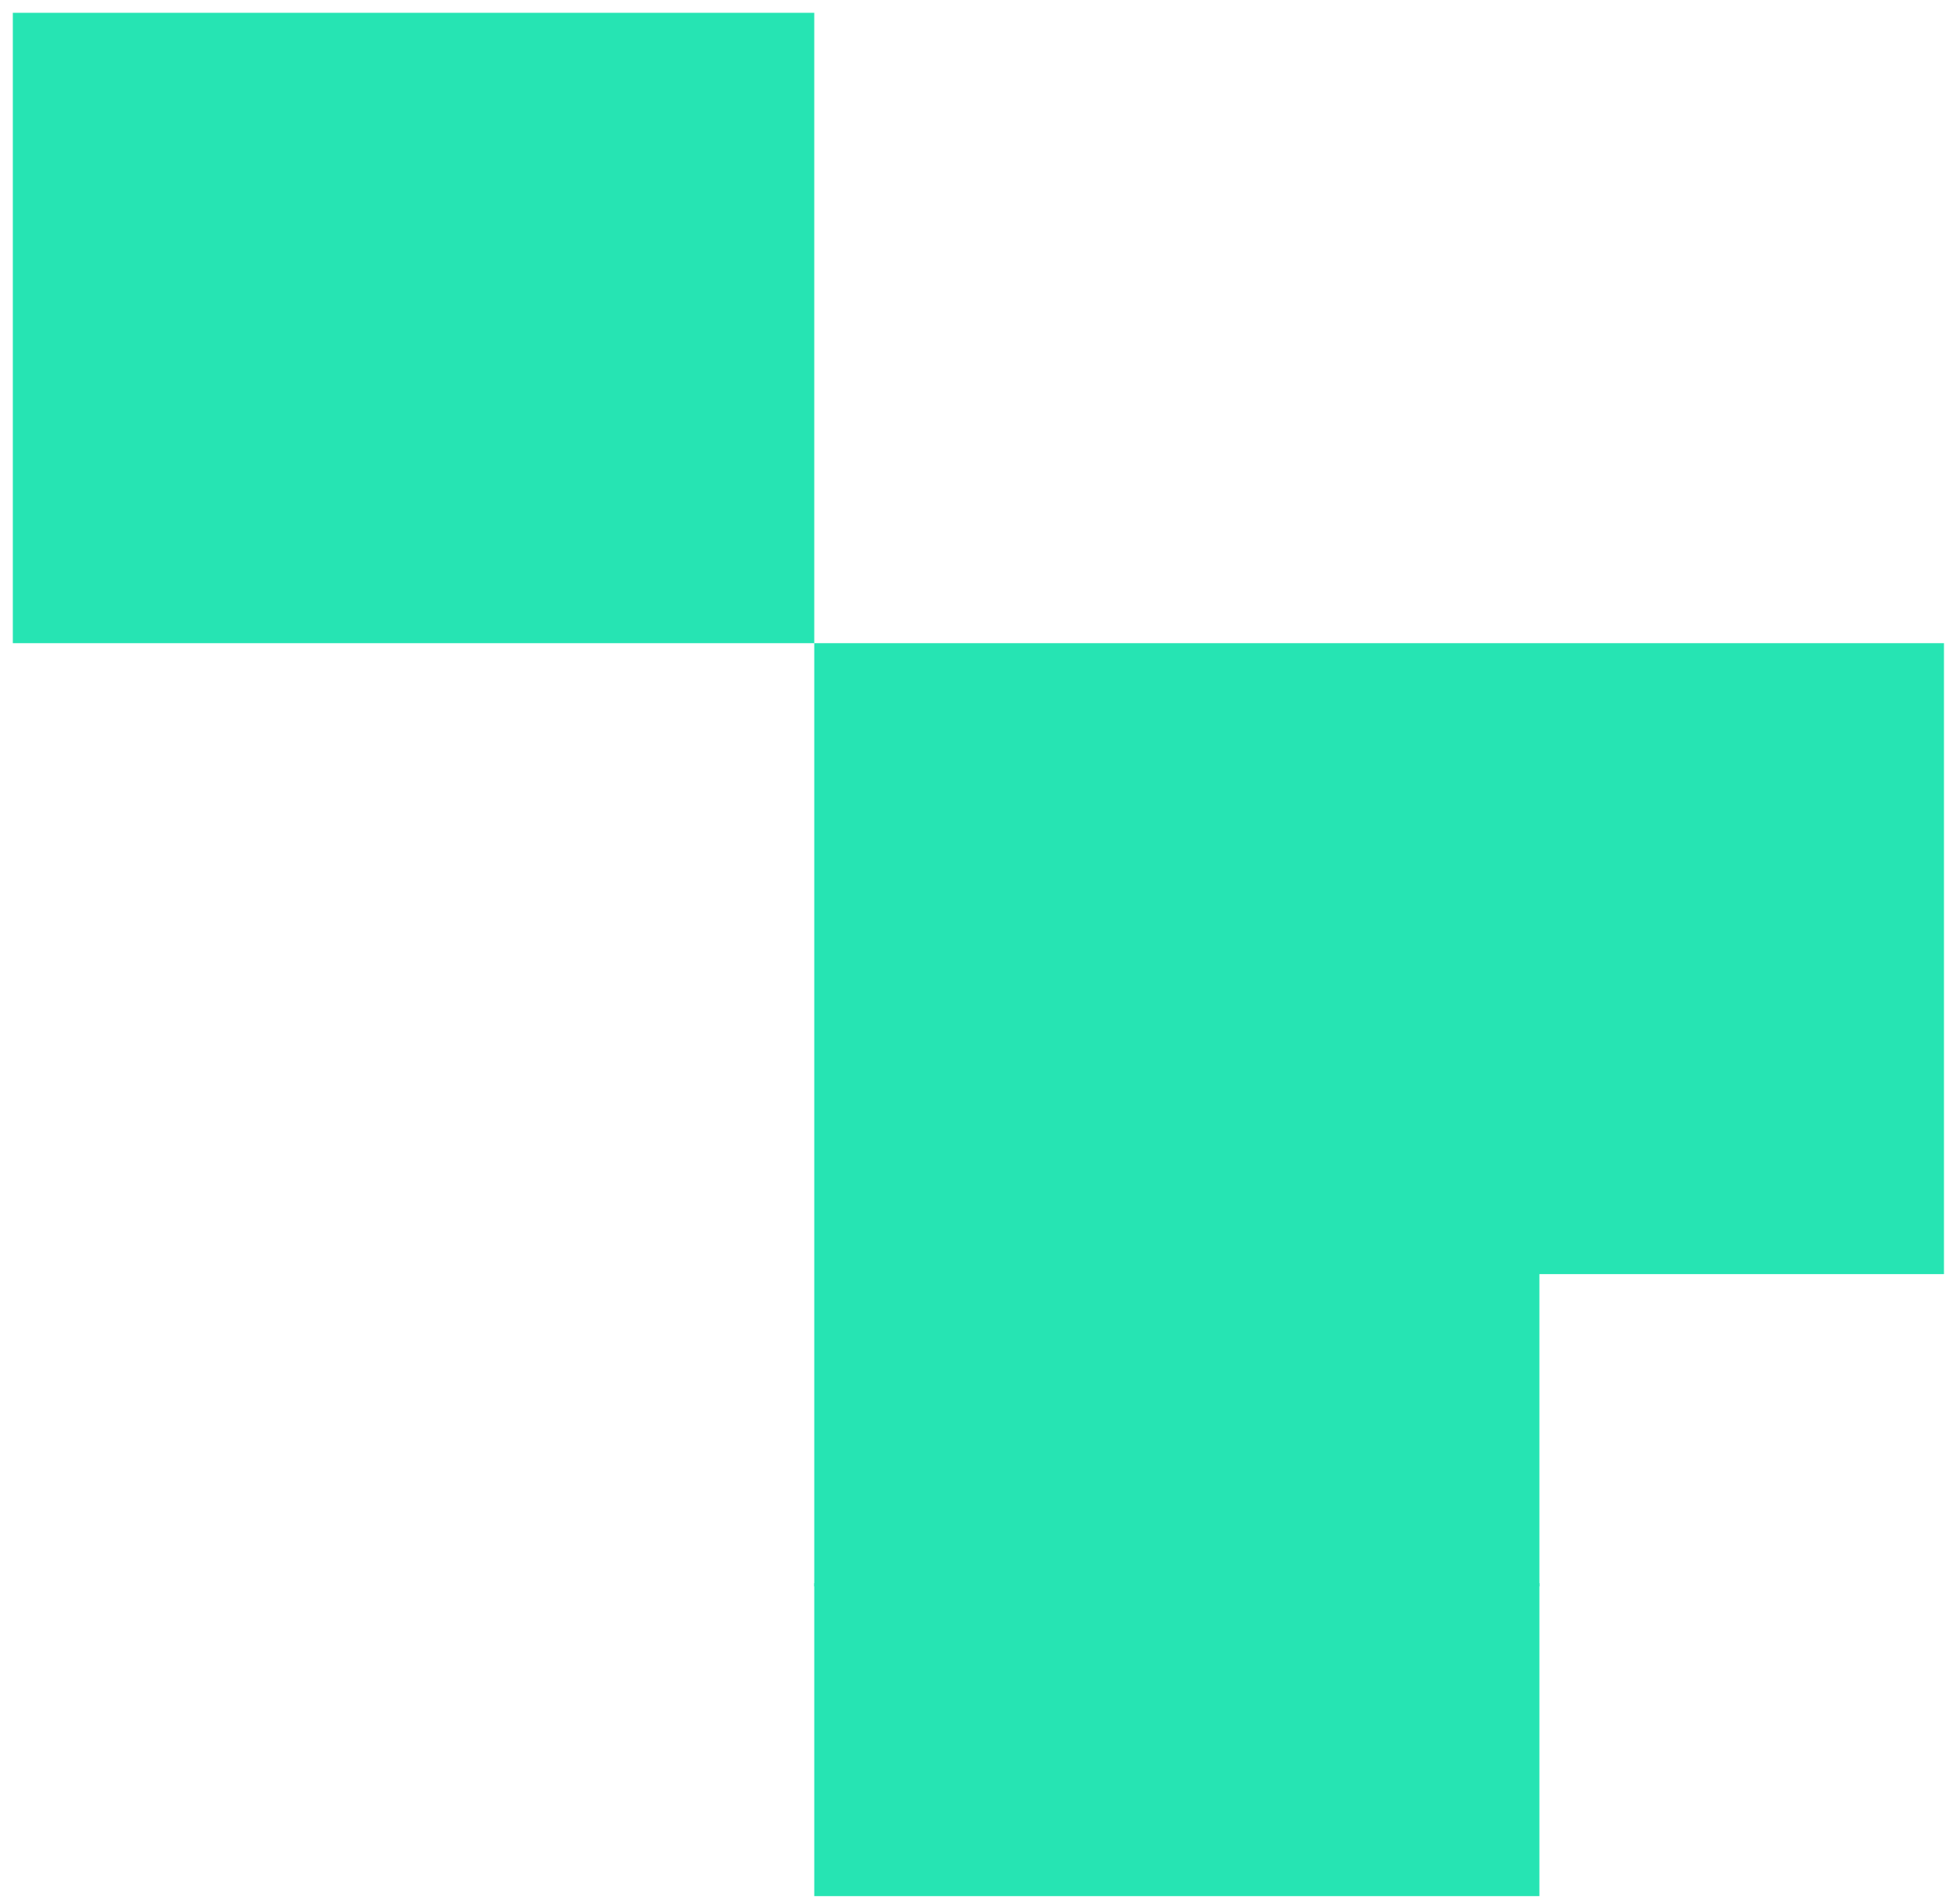
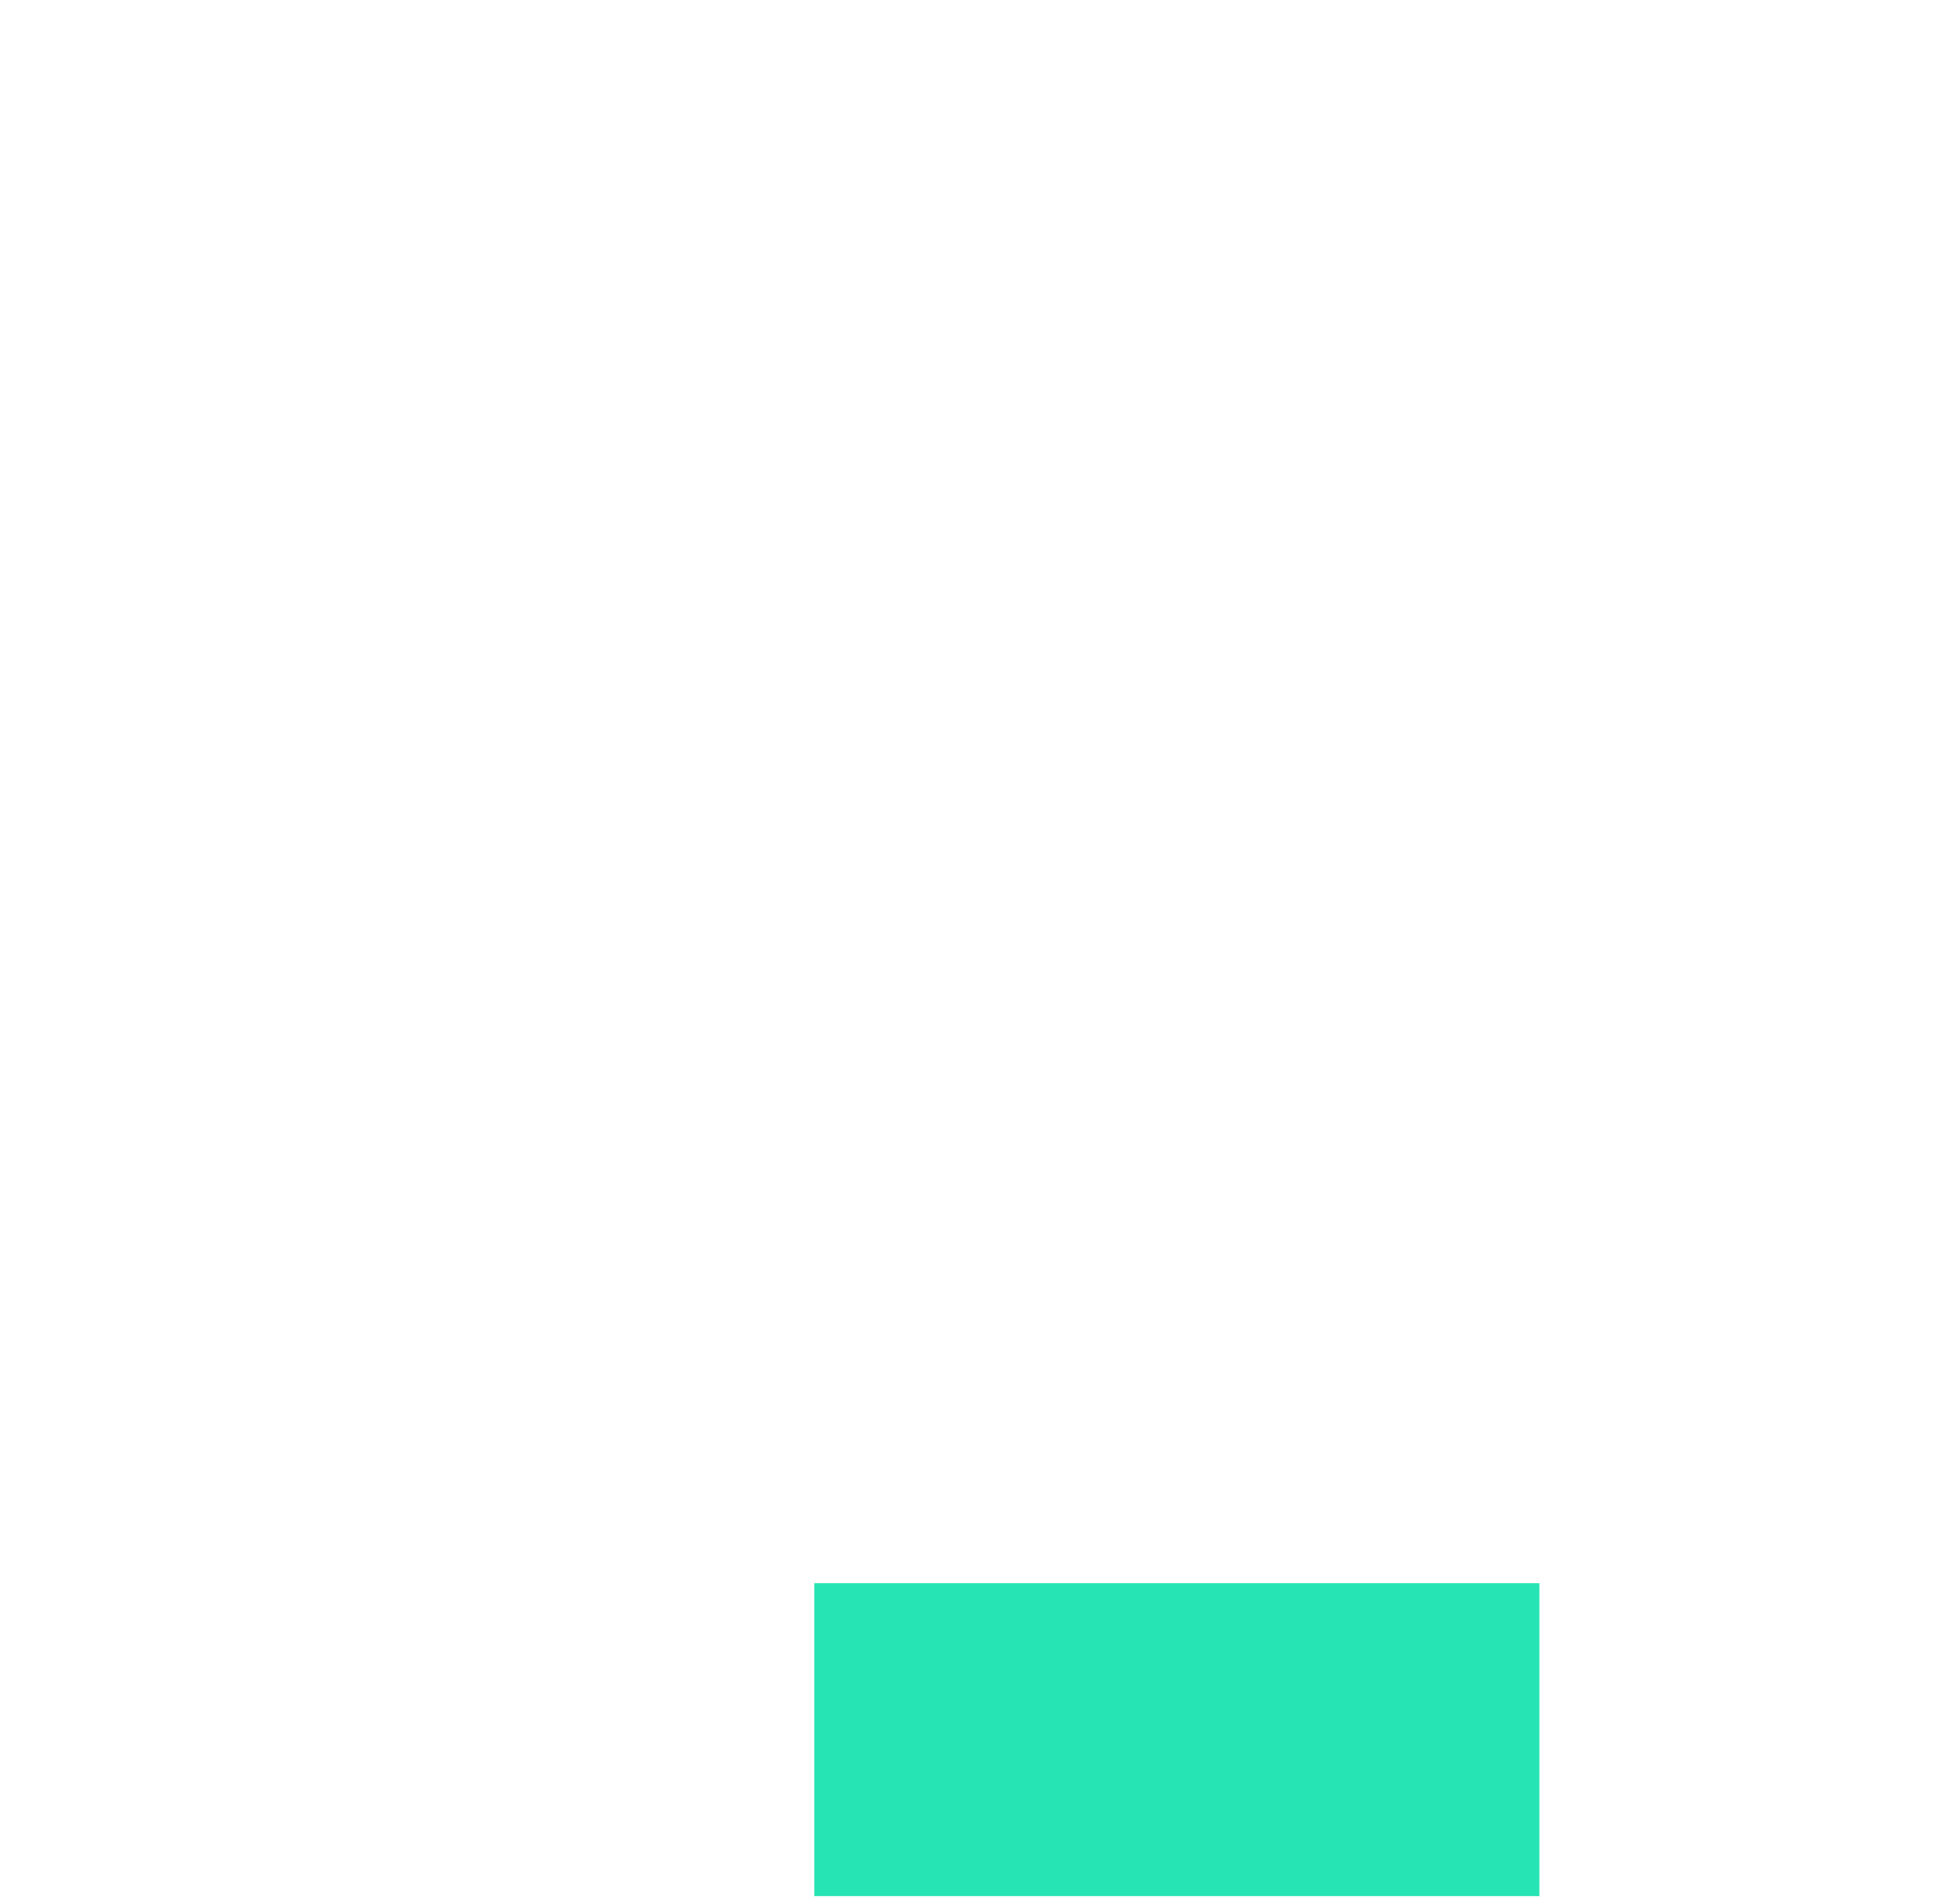
<svg xmlns="http://www.w3.org/2000/svg" xmlns:xlink="http://www.w3.org/1999/xlink" version="1.1" id="Layer_1" x="0px" y="0px" viewBox="0 0 305.7 296.8" style="enable-background:new 0 0 305.7 296.8;" xml:space="preserve">
  <style type="text/css">
	.st0{clip-path:url(#SVGID_2_);}
	.st1{fill:#26E4B3;}
</style>
  <g>
    <defs>
-       <rect id="SVGID_1_" x="2" y="-21.6" width="349.4" height="269" />
-     </defs>
+       </defs>
    <clipPath id="SVGID_2_">
      <use xlink:href="#SVGID_1_" style="overflow:visible;" />
    </clipPath>
    <g class="st0">
      <path class="st1" d="M293.9,315.6c-32.1,0-53.8-17.3-53.8-52v-64.9h63.1v-98.4H127v165c0,94.8,78.1,149.2,166.9,149.2    c3.6,0,7,0,10.5-0.2v-99.2C300.9,315.5,297.4,315.7,293.9,315.6z" />
-       <rect x="2" y="2" class="st1" width="125" height="98.3" />
    </g>
  </g>
  <rect x="127" y="246.9" class="st1" width="113.1" height="48.8" />
</svg>